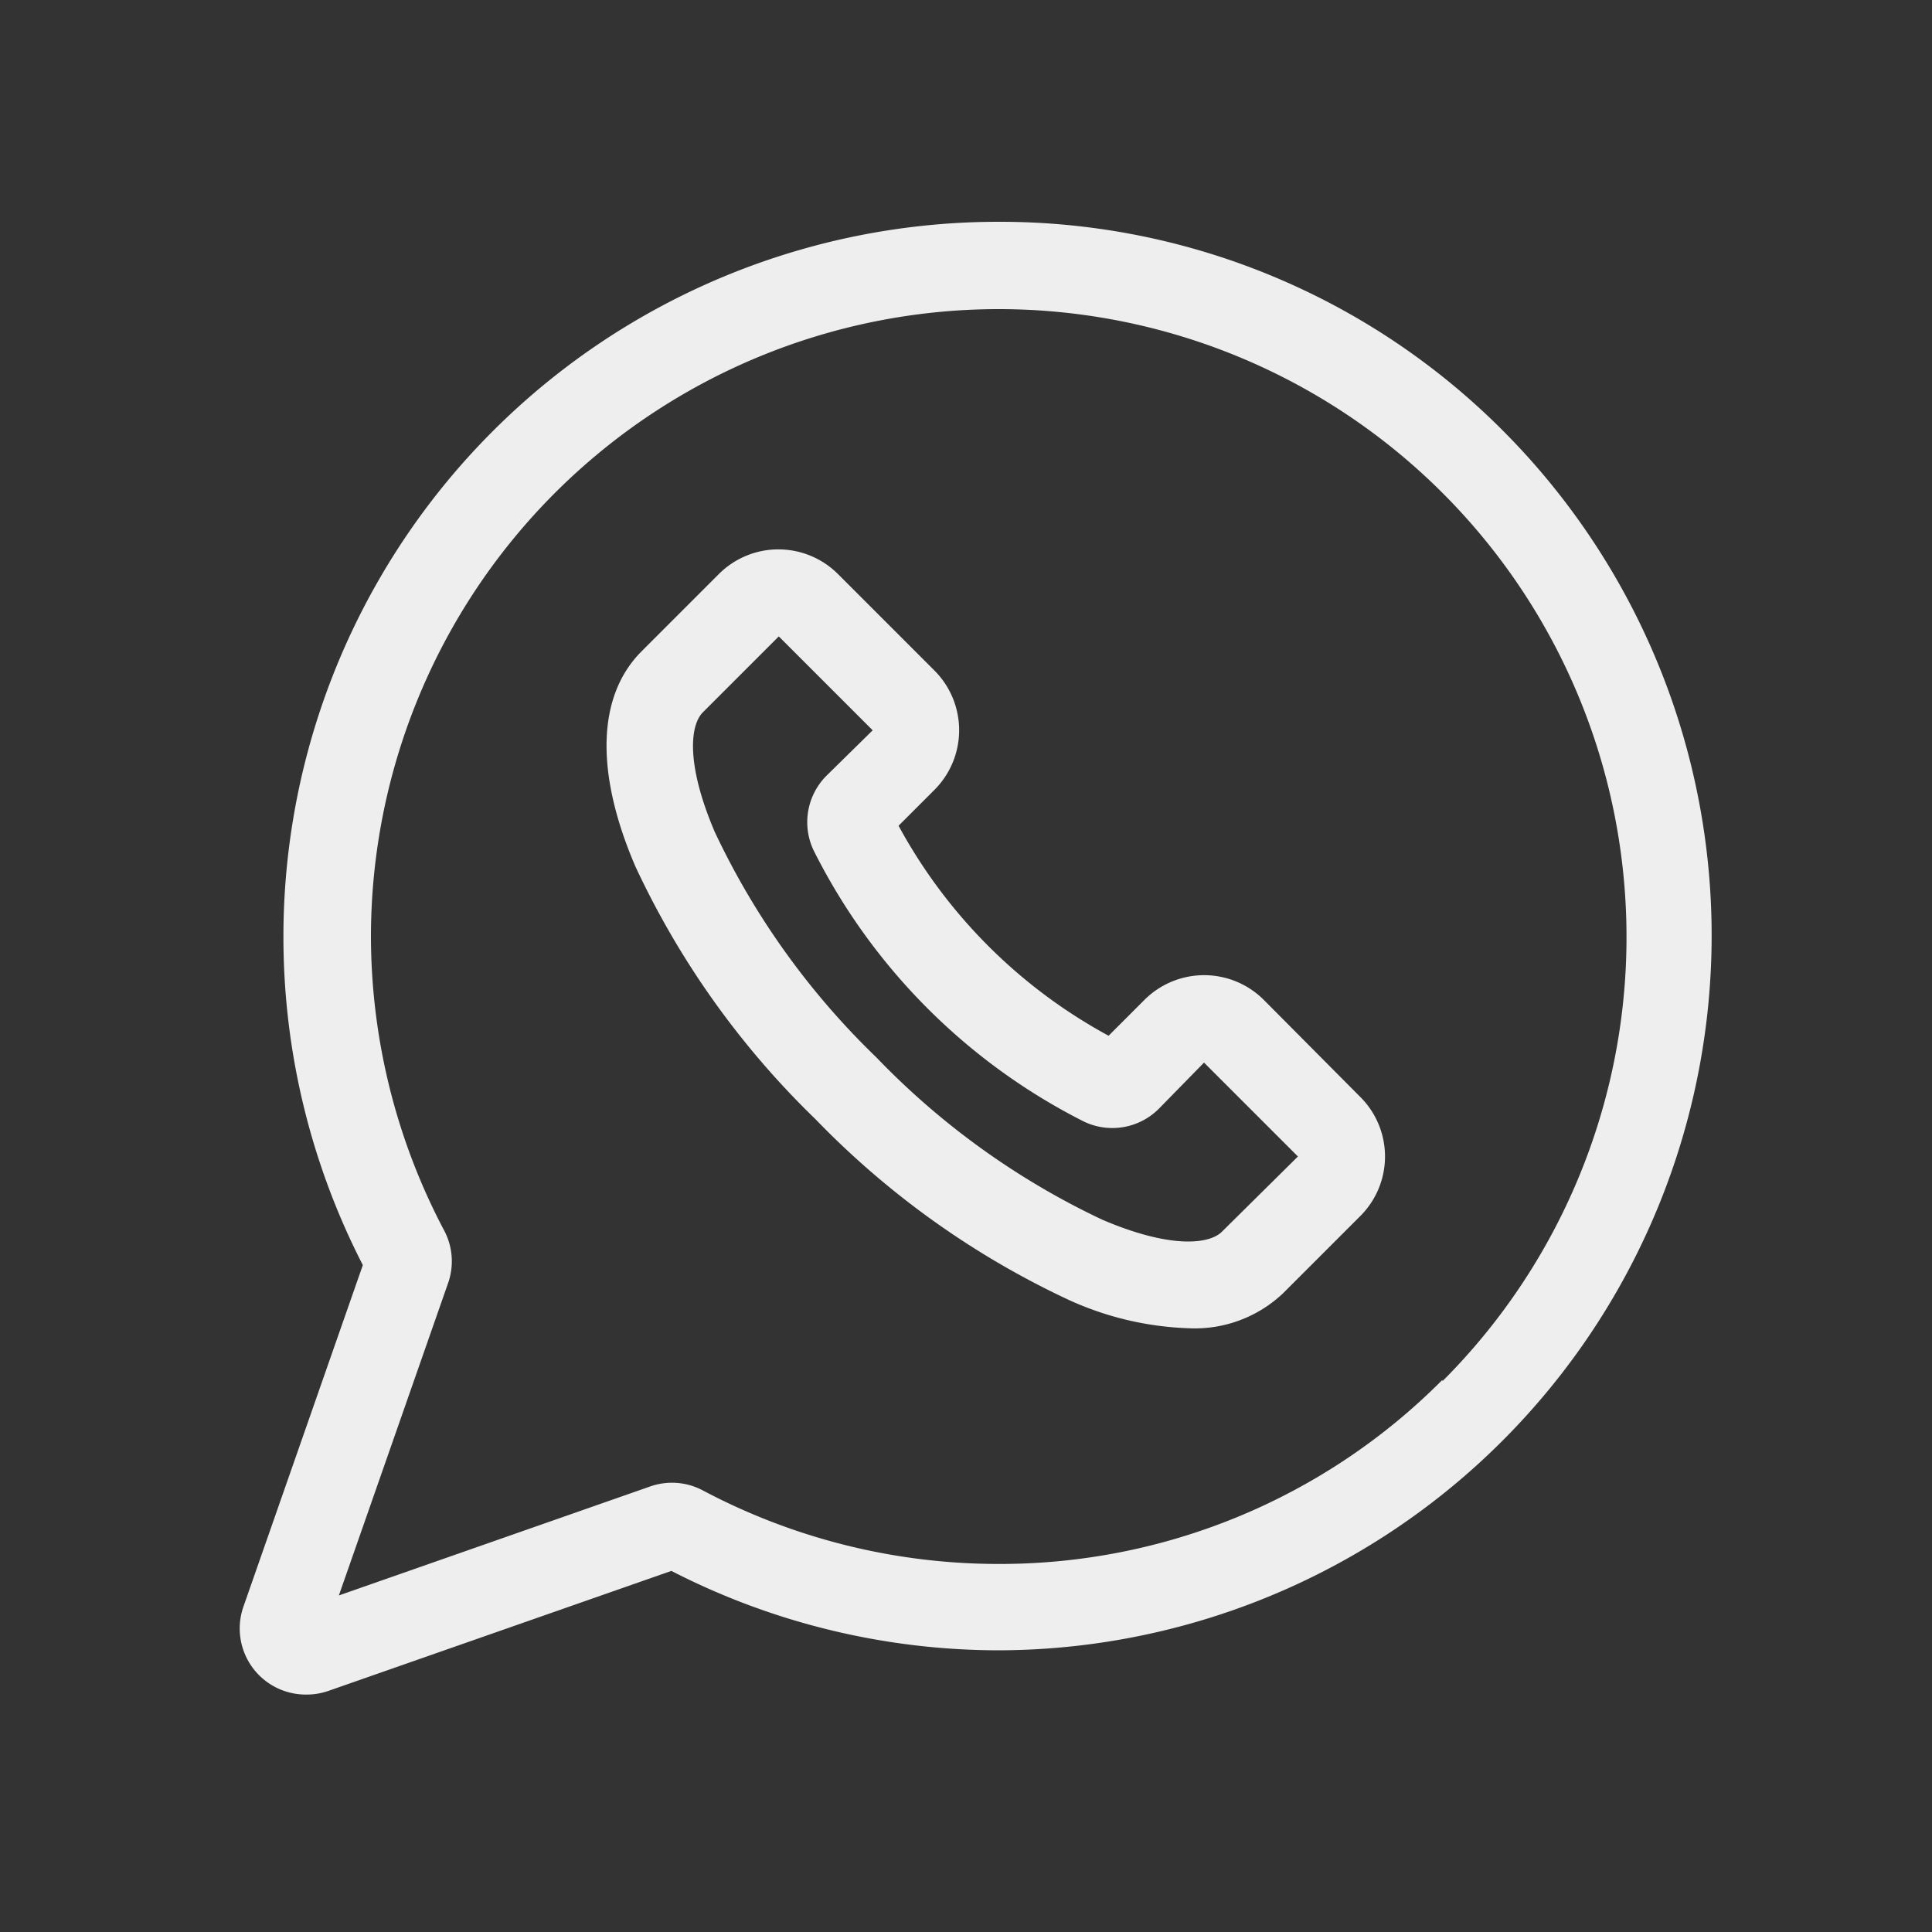
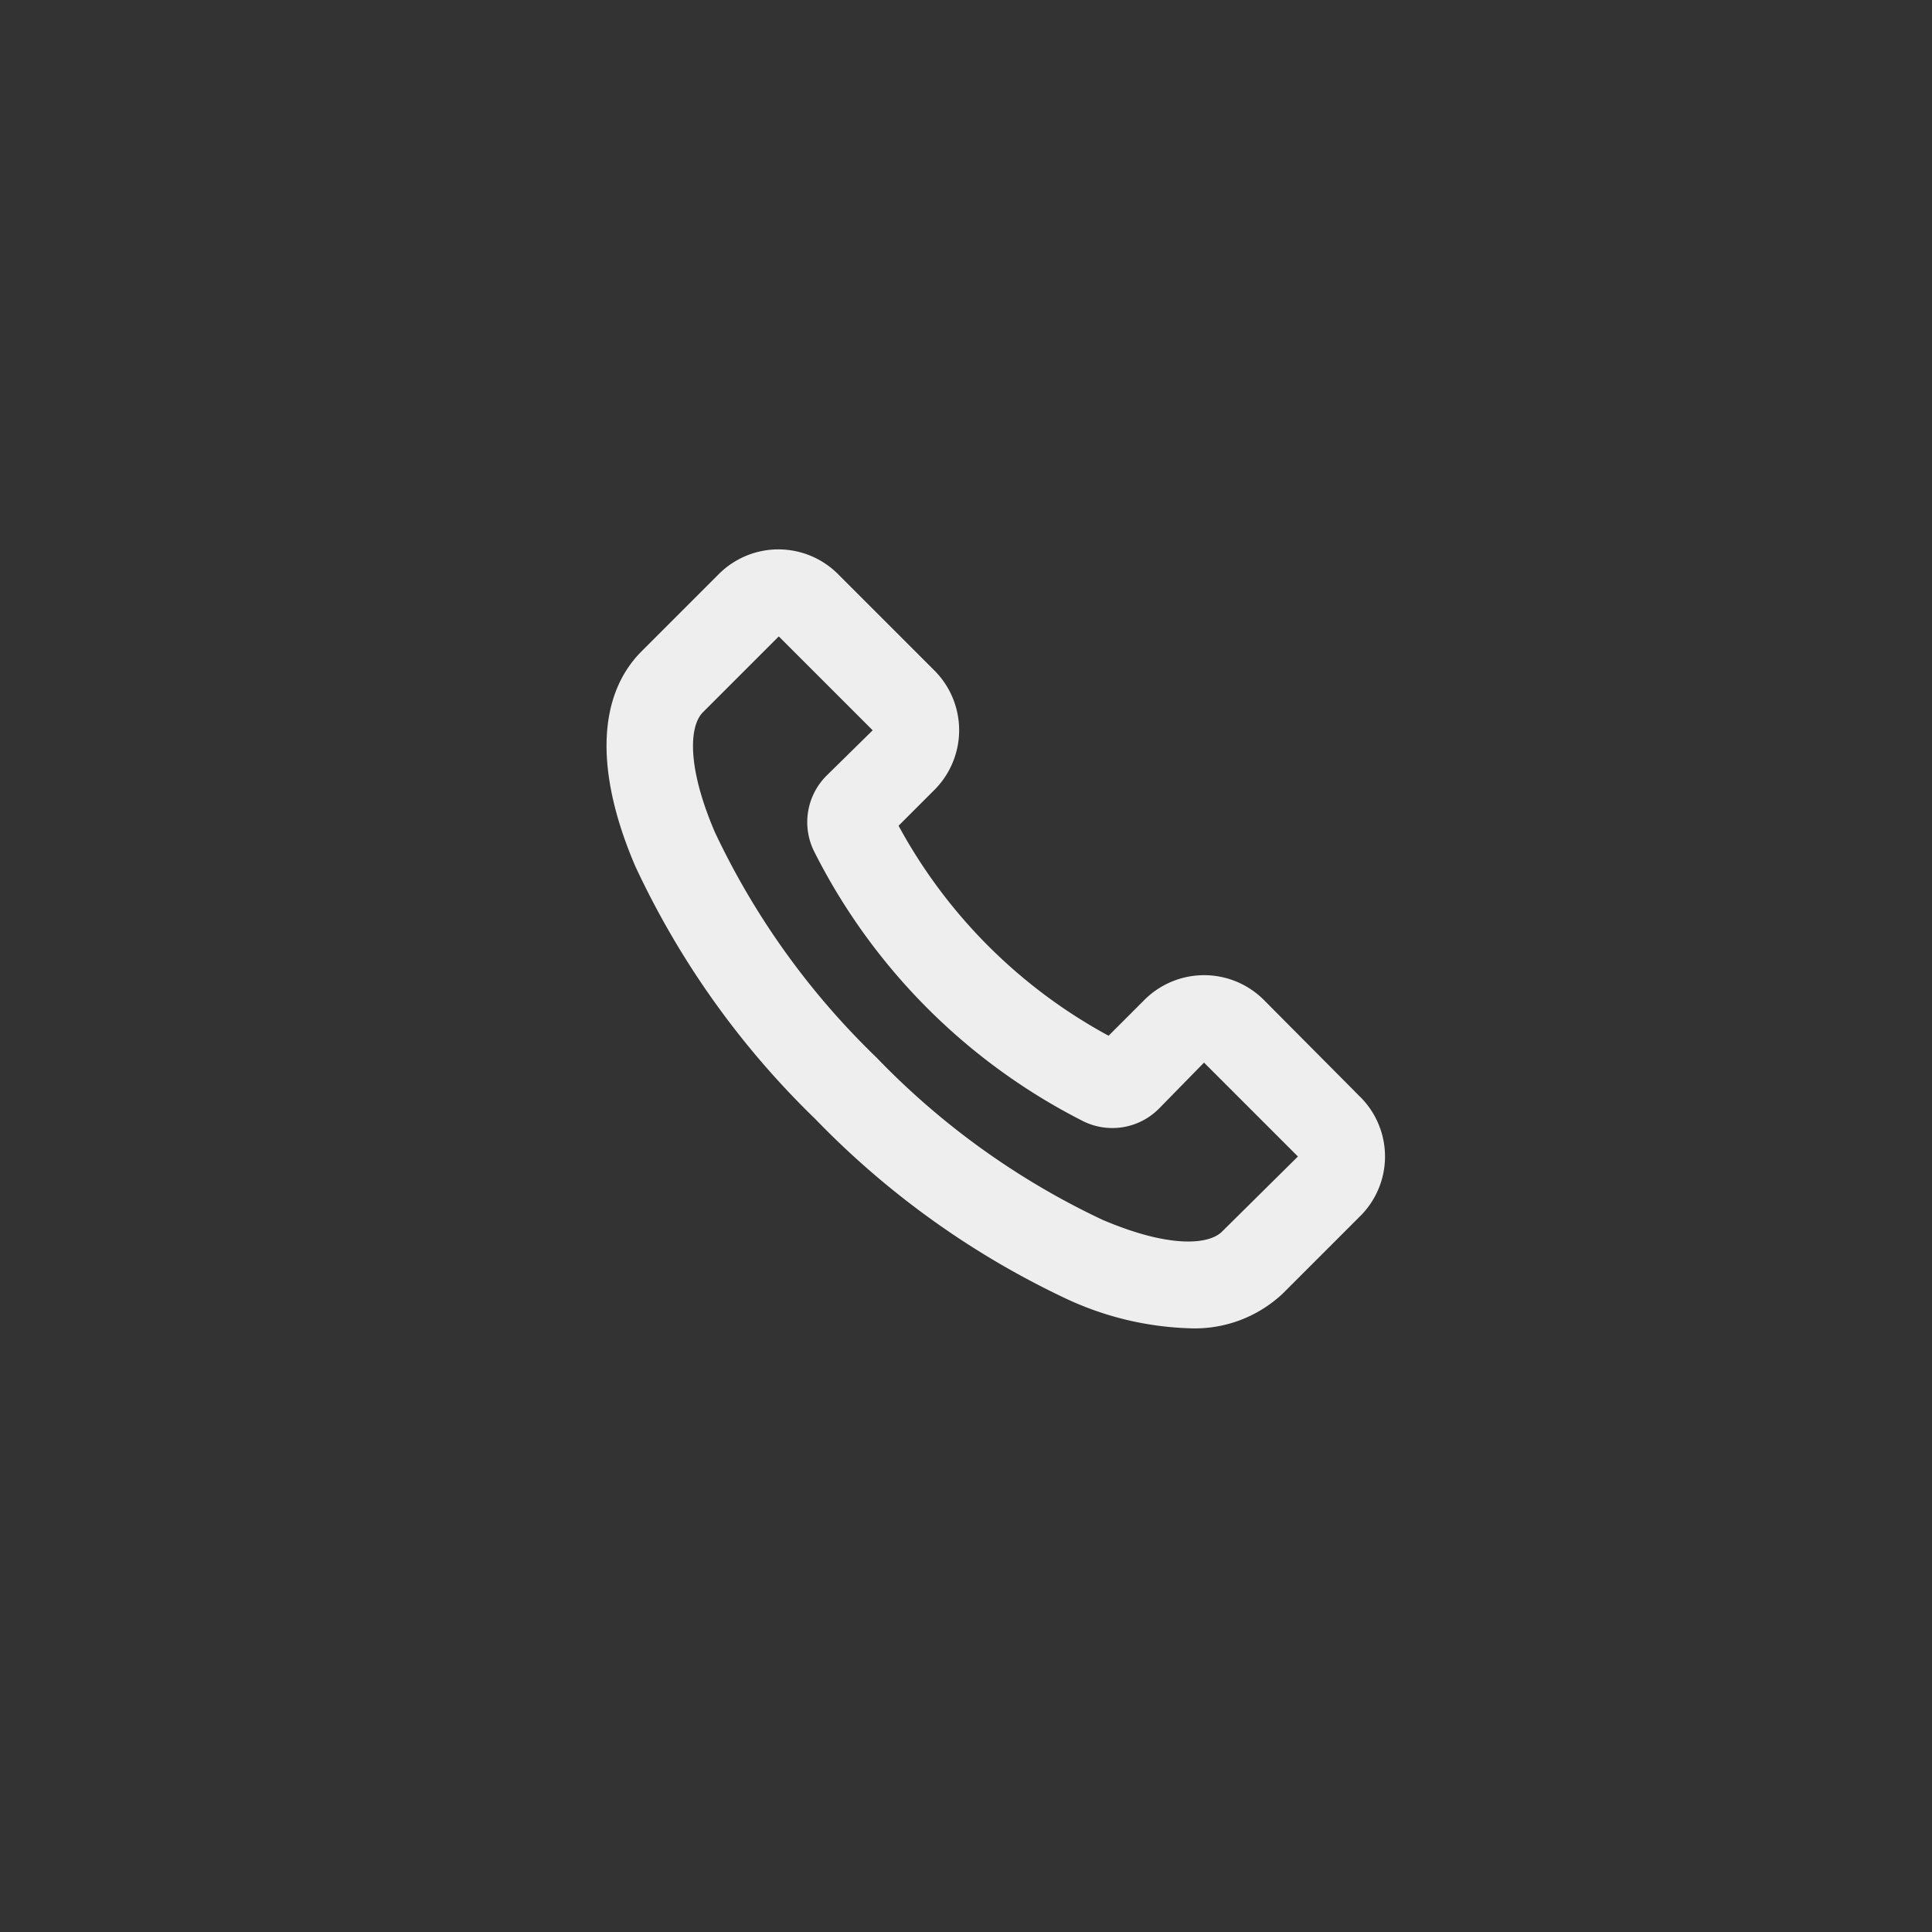
<svg xmlns="http://www.w3.org/2000/svg" id="Capa_1" data-name="Capa 1" viewBox="0 0 100 100">
  <rect x="0" y="0" width="100" height="100" fill="#333333" stroke="none" />
  <defs>
    <style>.cls-1{fill:#eee;}</style>
  </defs>
  <title>Sin título-4</title>
-   <path class="cls-1" d="M77.81,22.31A36.74,36.74,0,0,0,51.67,11.48h0a37,37,0,0,0-37,37,37.14,37.14,0,0,0,4.11,17L12.6,83.16a3.42,3.42,0,0,0,3.22,4.55A3.45,3.45,0,0,0,17,87.52l17.75-6.21a37.14,37.14,0,0,0,17,4.11A37,37,0,0,0,77.81,22.31ZM74.65,71.43a32.28,32.28,0,0,1-23,9.52,32.67,32.67,0,0,1-15.26-3.8,3.4,3.4,0,0,0-2.74-.21L17.54,82.58l5.64-16.13A3.4,3.4,0,0,0,23,63.71a32.67,32.67,0,0,1-3.8-15.26A32.5,32.5,0,0,1,51.67,16h0a32.5,32.5,0,0,1,23,55.48Z" />
  <path class="cls-1" d="M65.41,51.75a4.37,4.37,0,0,0-6.17,0l-1.86,1.86A27,27,0,0,1,46.51,42.74l1.86-1.86a4.37,4.37,0,0,0,0-6.17l-5-5a4.36,4.36,0,0,0-6.16,0l-4,4c-2.3,2.3-2.42,6.25-.33,11.12A44.1,44.1,0,0,0,42.2,57.92a44.28,44.28,0,0,0,13.09,9.35,16.22,16.22,0,0,0,6.24,1.48,6.64,6.64,0,0,0,4.88-1.81l4-4h0a4.35,4.35,0,0,0,0-6.16Zm-2.16,12c-.66.66-2.67.89-6.2-.62a39.72,39.72,0,0,1-11.69-8.4A39.72,39.72,0,0,1,37,43.07c-1.51-3.53-1.28-5.54-.62-6.2l3.93-3.93,4.86,4.86L42.8,40.13a3.4,3.4,0,0,0-.63,4A31.54,31.54,0,0,0,56,58a3.4,3.4,0,0,0,4-.63L62.32,55l4.86,4.86Z" />
</svg>